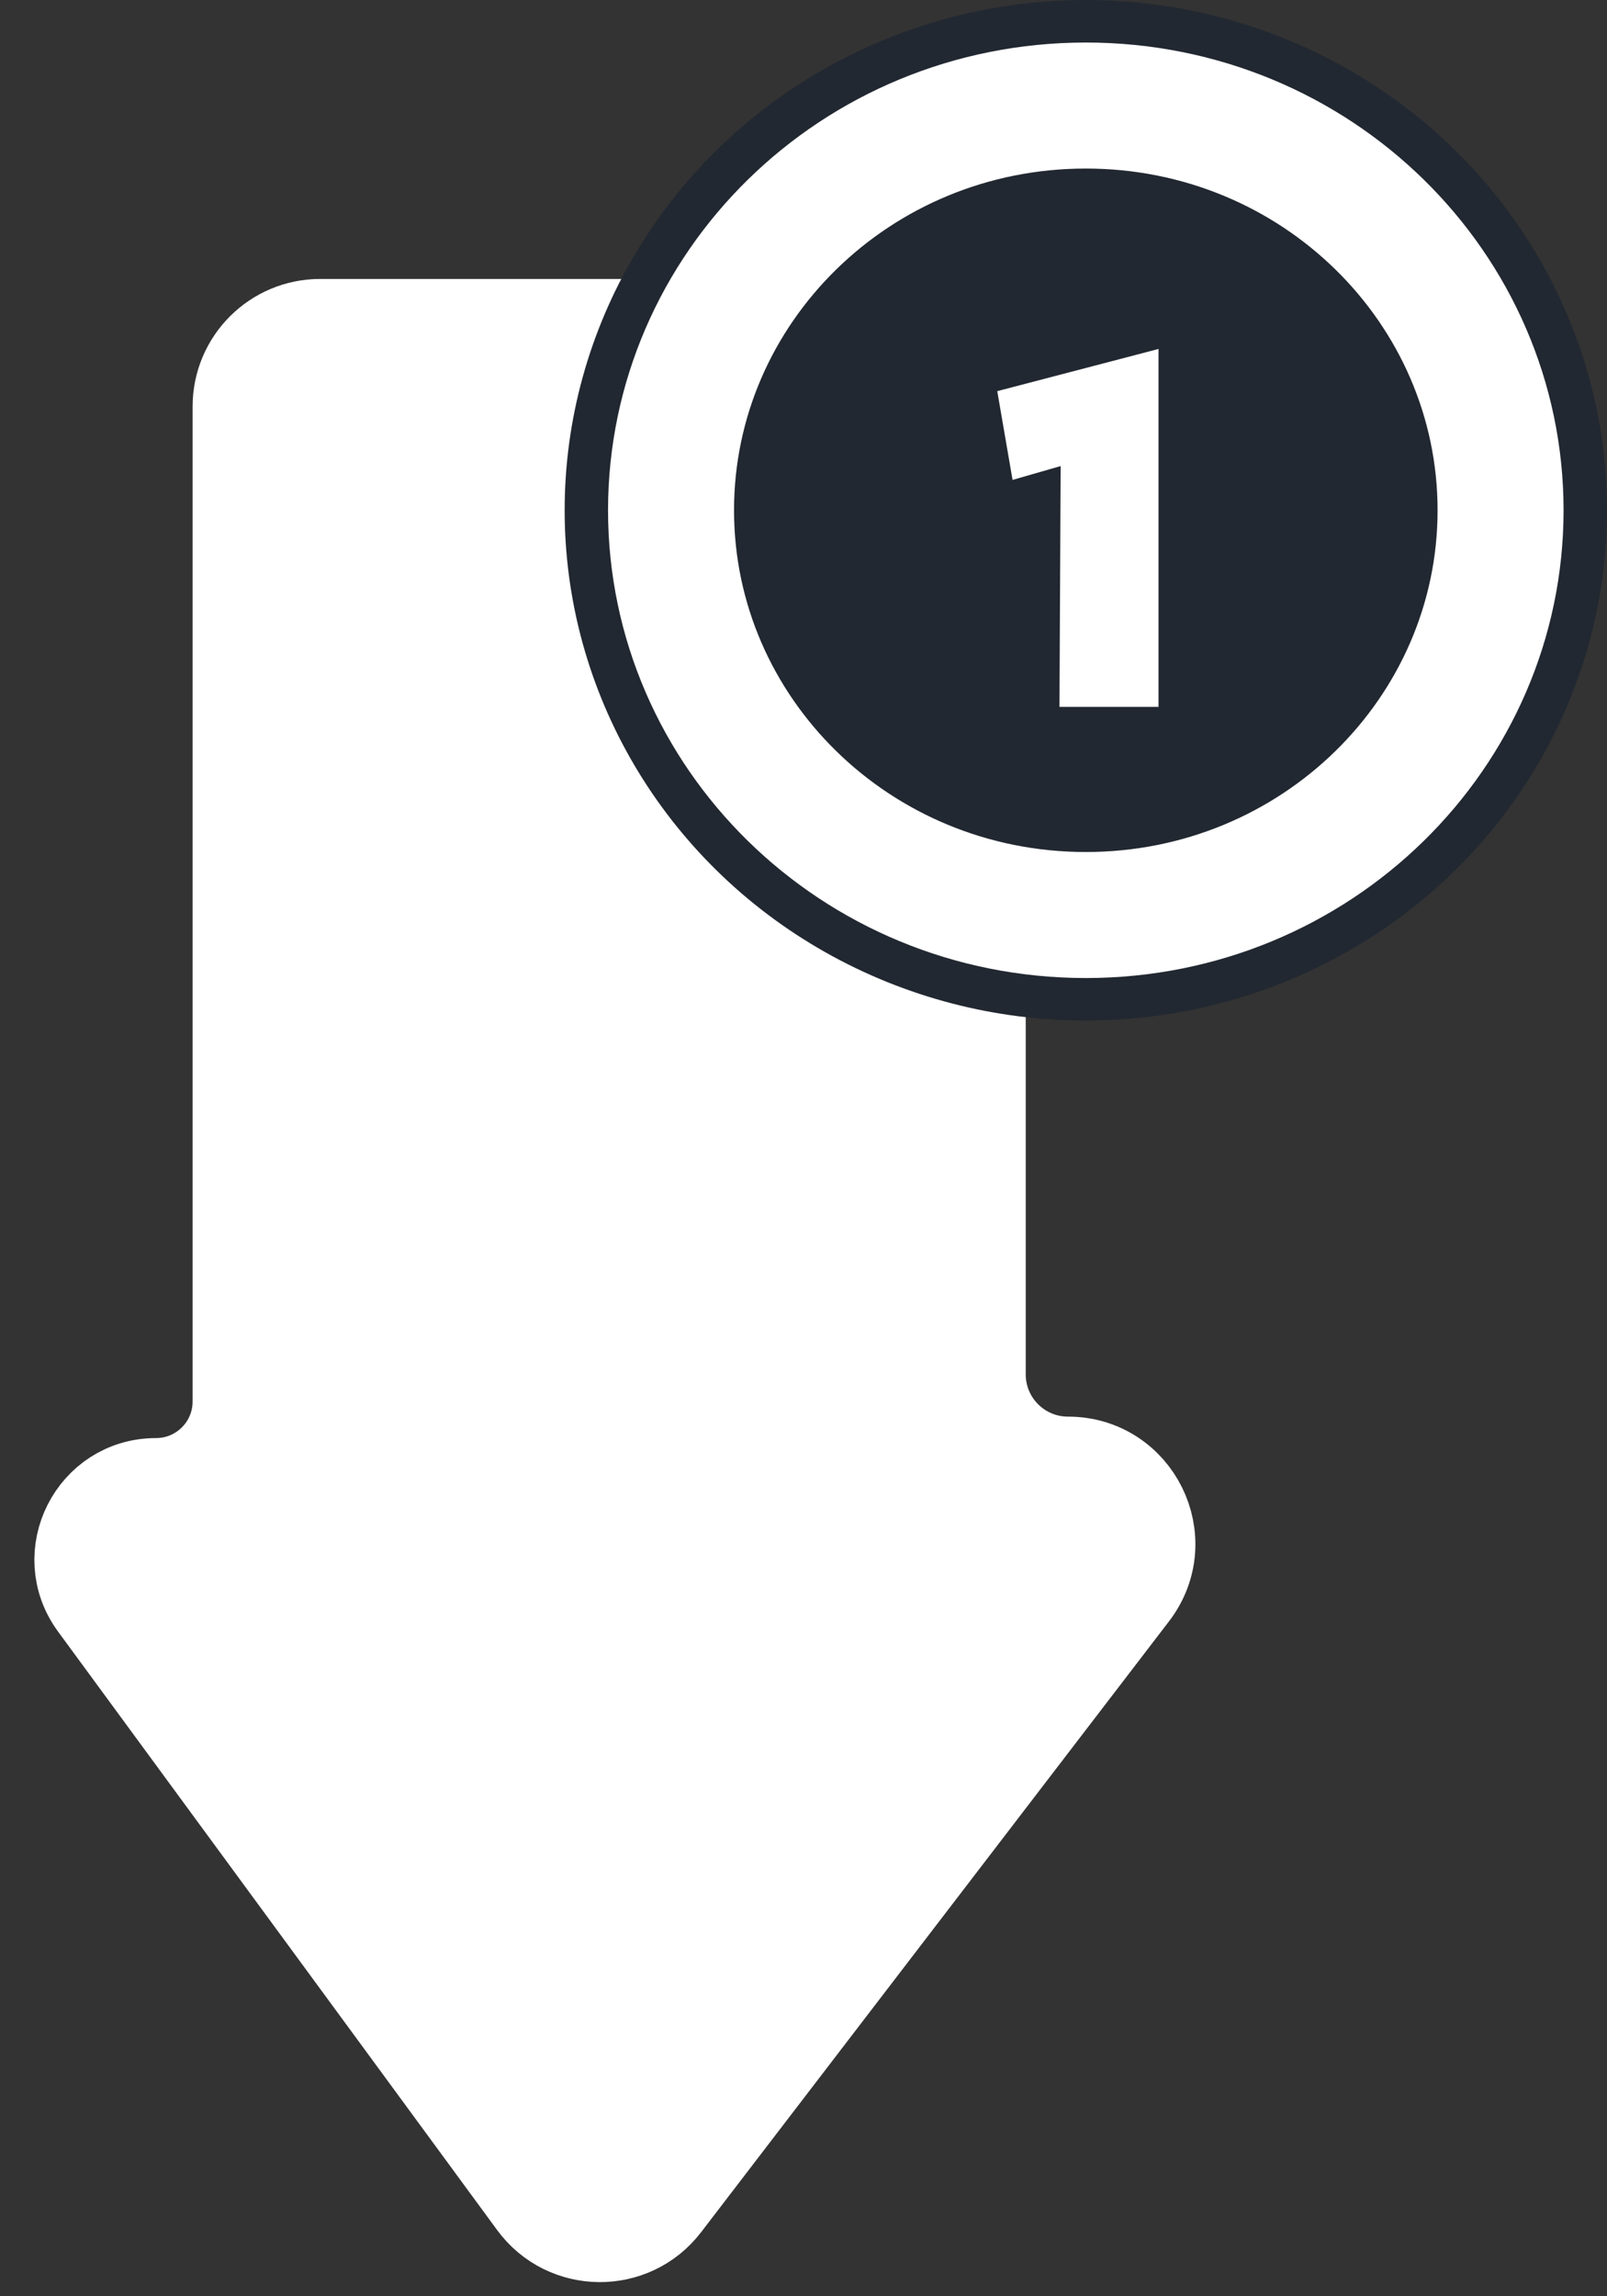
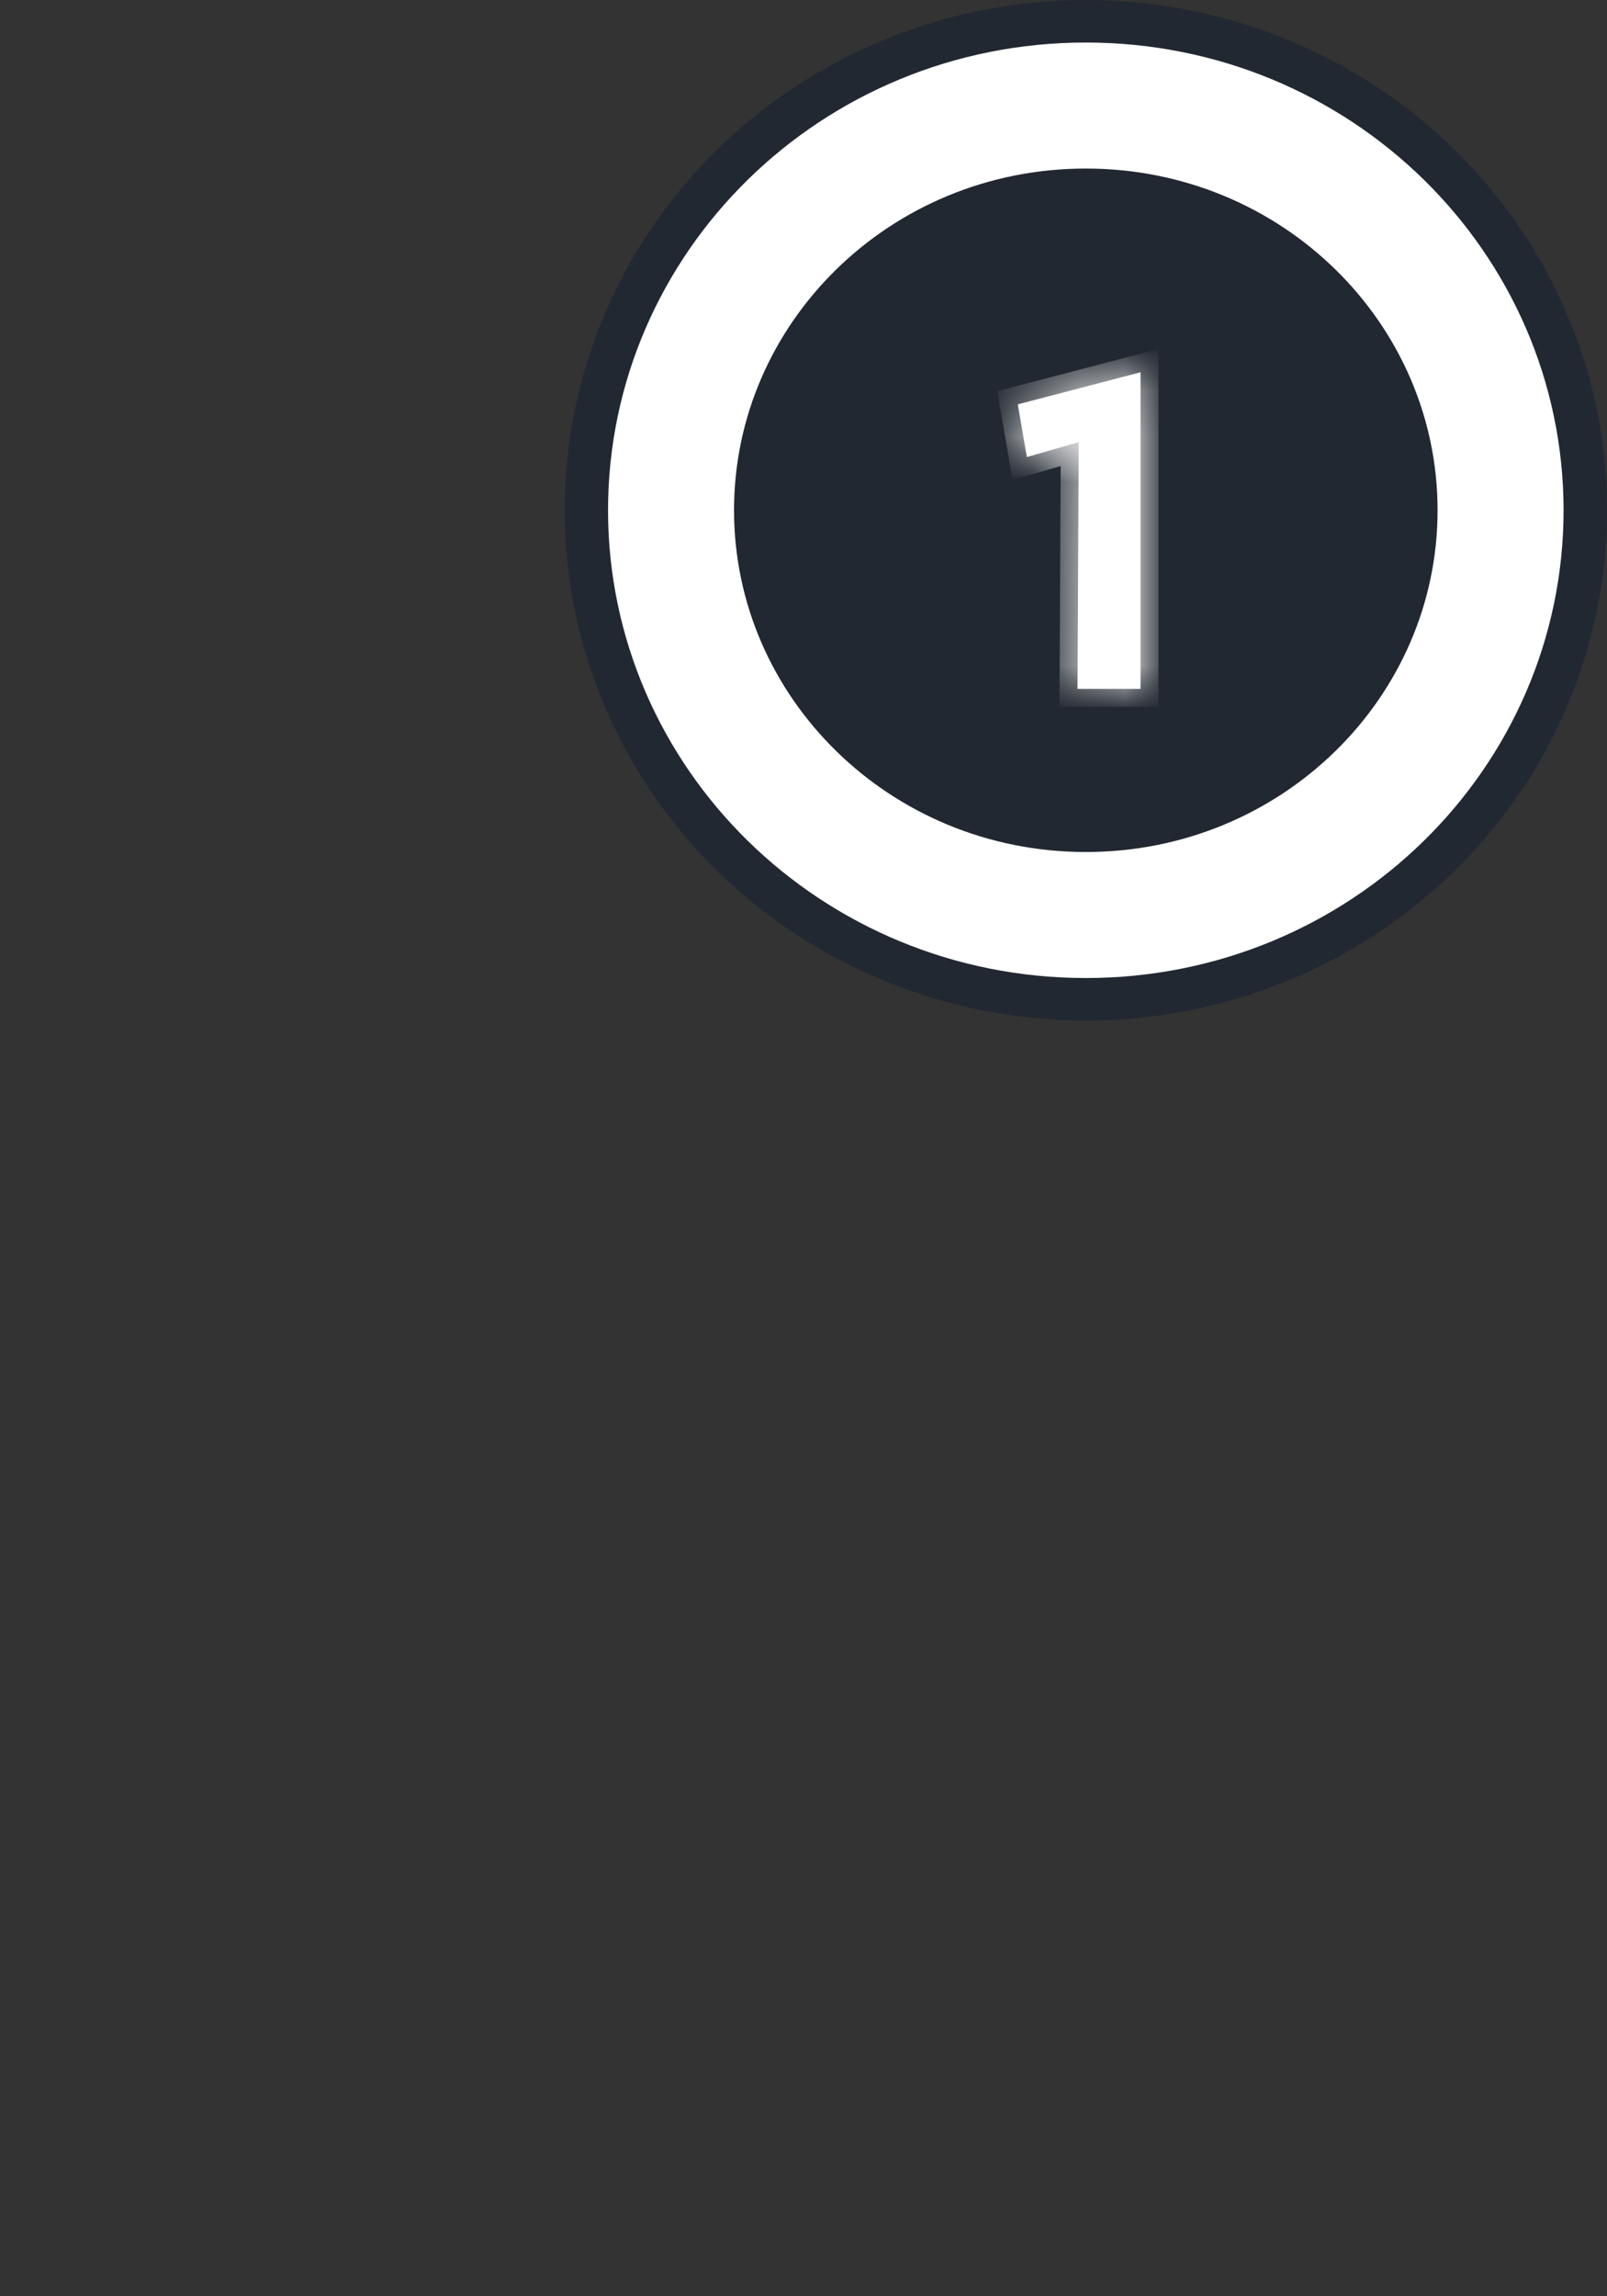
<svg xmlns="http://www.w3.org/2000/svg" width="35" height="50" viewBox="0 0 35 50" fill="none">
  <rect x="0" y="0" width="35" height="50" fill="#333333" stroke="none" />
-   <path d="M5.121 30.517V8.852C5.121 7.829 5.95 7 6.973 7H19.562C20.585 7 21.414 7.829 21.414 8.852V29.926C21.414 30.945 22.24 31.772 23.26 31.772C24.79 31.772 25.656 33.526 24.725 34.741L14.536 48.04C13.786 49.02 12.304 49.005 11.573 48.009L2.011 34.979C1.177 33.842 1.989 32.239 3.399 32.239C4.35 32.239 5.121 31.468 5.121 30.517Z" fill="white" stroke="white" stroke-width="1.852" />
  <ellipse cx="23.649" cy="11.111" rx="7.804" ry="7.639" fill="#0787EA" />
  <ellipse cx="23.649" cy="11.111" rx="11.351" ry="11.111" fill="#222831" />
  <path d="M32.682 11.111C32.682 15.951 28.666 19.924 23.649 19.924C18.632 19.924 14.615 15.951 14.615 11.111C14.615 6.271 18.632 2.298 23.649 2.298C28.666 2.298 32.682 6.271 32.682 11.111Z" stroke="white" stroke-width="2.744" />
  <mask id="path-5-outside-1_830_7362" maskUnits="userSpaceOnUse" x="21" y="7" width="5" height="9" fill="black">
-     <rect fill="white" x="21" y="7" width="5" height="9" />
    <path d="M23.468 15L23.495 9.627L22.365 9.952L22.167 8.805L24.84 8.106V15H23.468Z" />
  </mask>
  <path d="M23.468 15L23.495 9.627L22.365 9.952L22.167 8.805L24.84 8.106V15H23.468Z" fill="white" />
  <path d="M23.468 15L23.077 14.998L23.075 15.392H23.468V15ZM23.495 9.627L23.887 9.629L23.889 9.106L23.386 9.25L23.495 9.627ZM22.365 9.952L21.979 10.019L22.053 10.45L22.473 10.329L22.365 9.952ZM22.167 8.805L22.068 8.426L21.72 8.517L21.781 8.871L22.167 8.805ZM24.84 8.106H25.232V7.598L24.741 7.727L24.84 8.106ZM24.84 15V15.392H25.232V15H24.84ZM23.86 15.002L23.887 9.629L23.103 9.625L23.077 14.998L23.86 15.002ZM23.386 9.25L22.256 9.576L22.473 10.329L23.603 10.004L23.386 9.25ZM22.751 9.886L22.553 8.738L21.781 8.871L21.979 10.019L22.751 9.886ZM22.266 9.184L24.939 8.485L24.741 7.727L22.068 8.426L22.266 9.184ZM24.448 8.106V15H25.232V8.106H24.448ZM24.84 14.608H23.468V15.392H24.84V14.608Z" fill="white" mask="url(#path-5-outside-1_830_7362)" />
</svg>